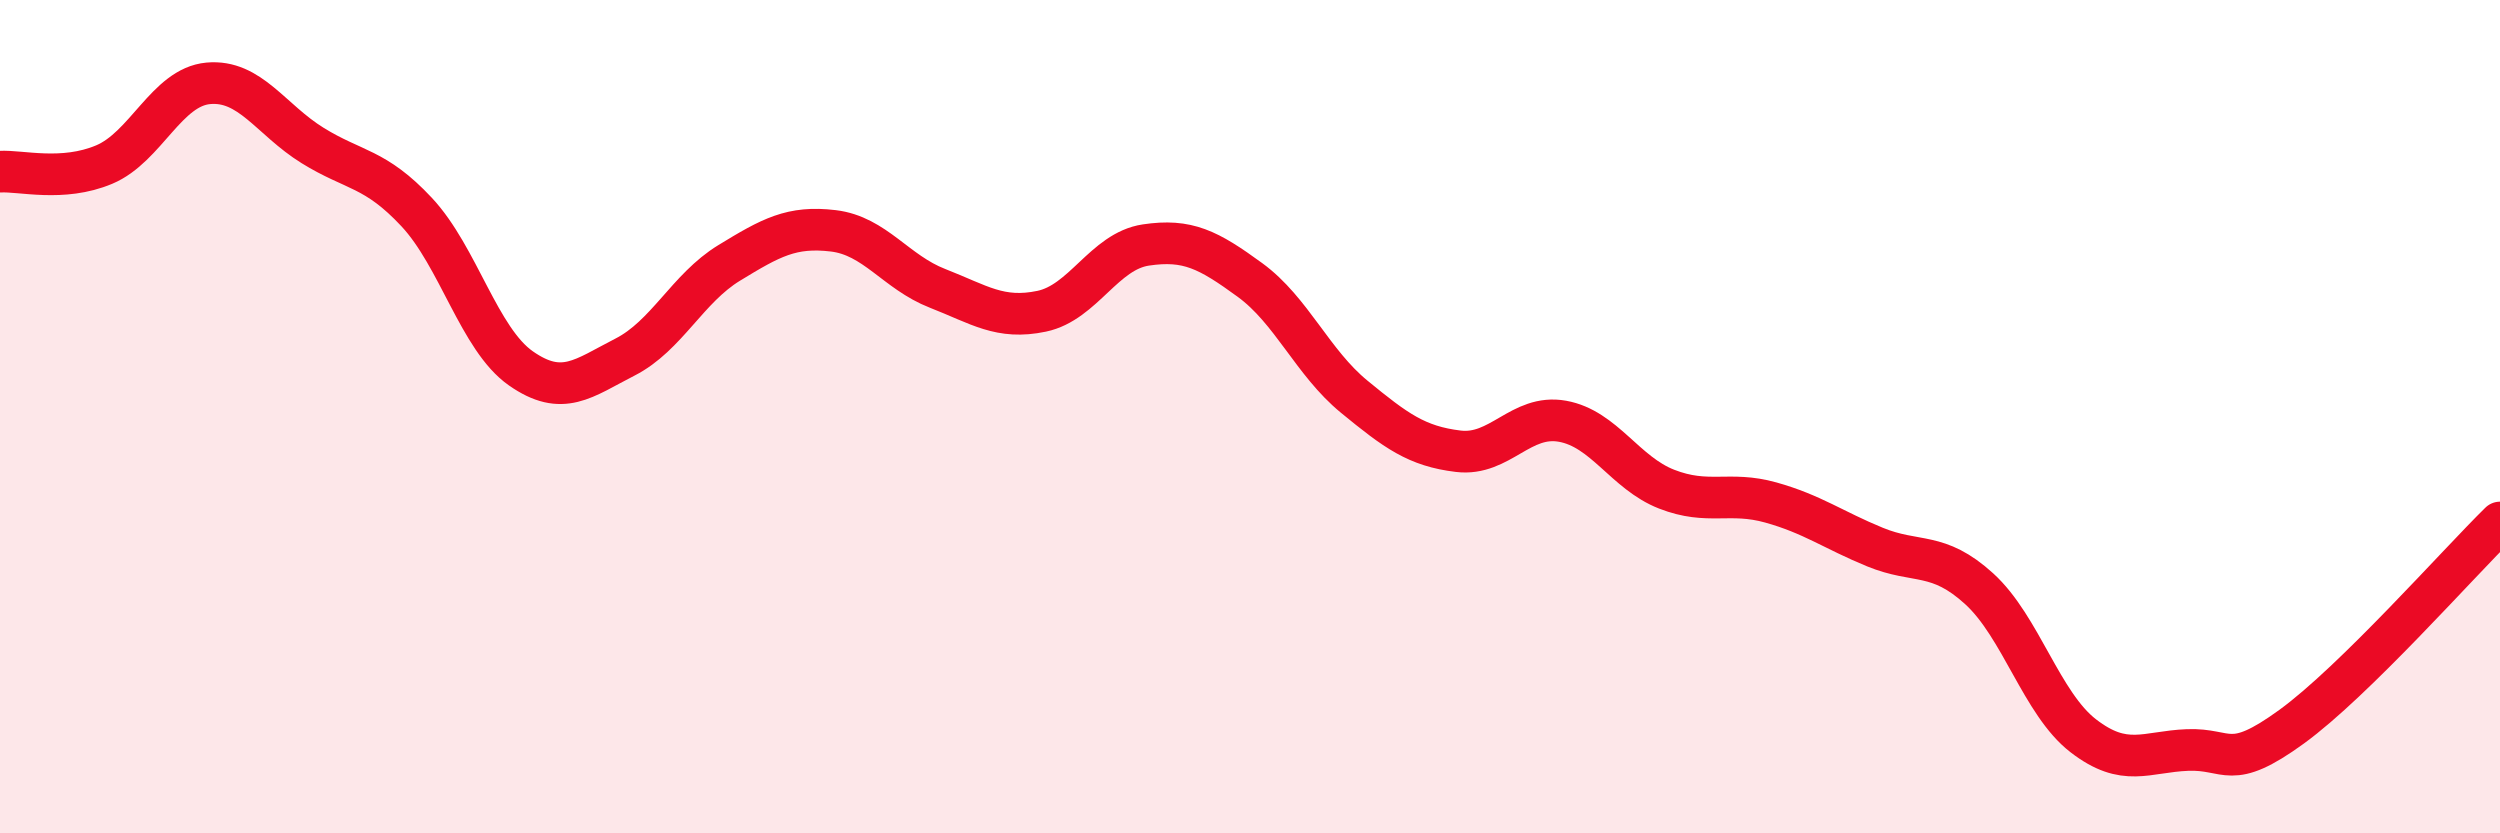
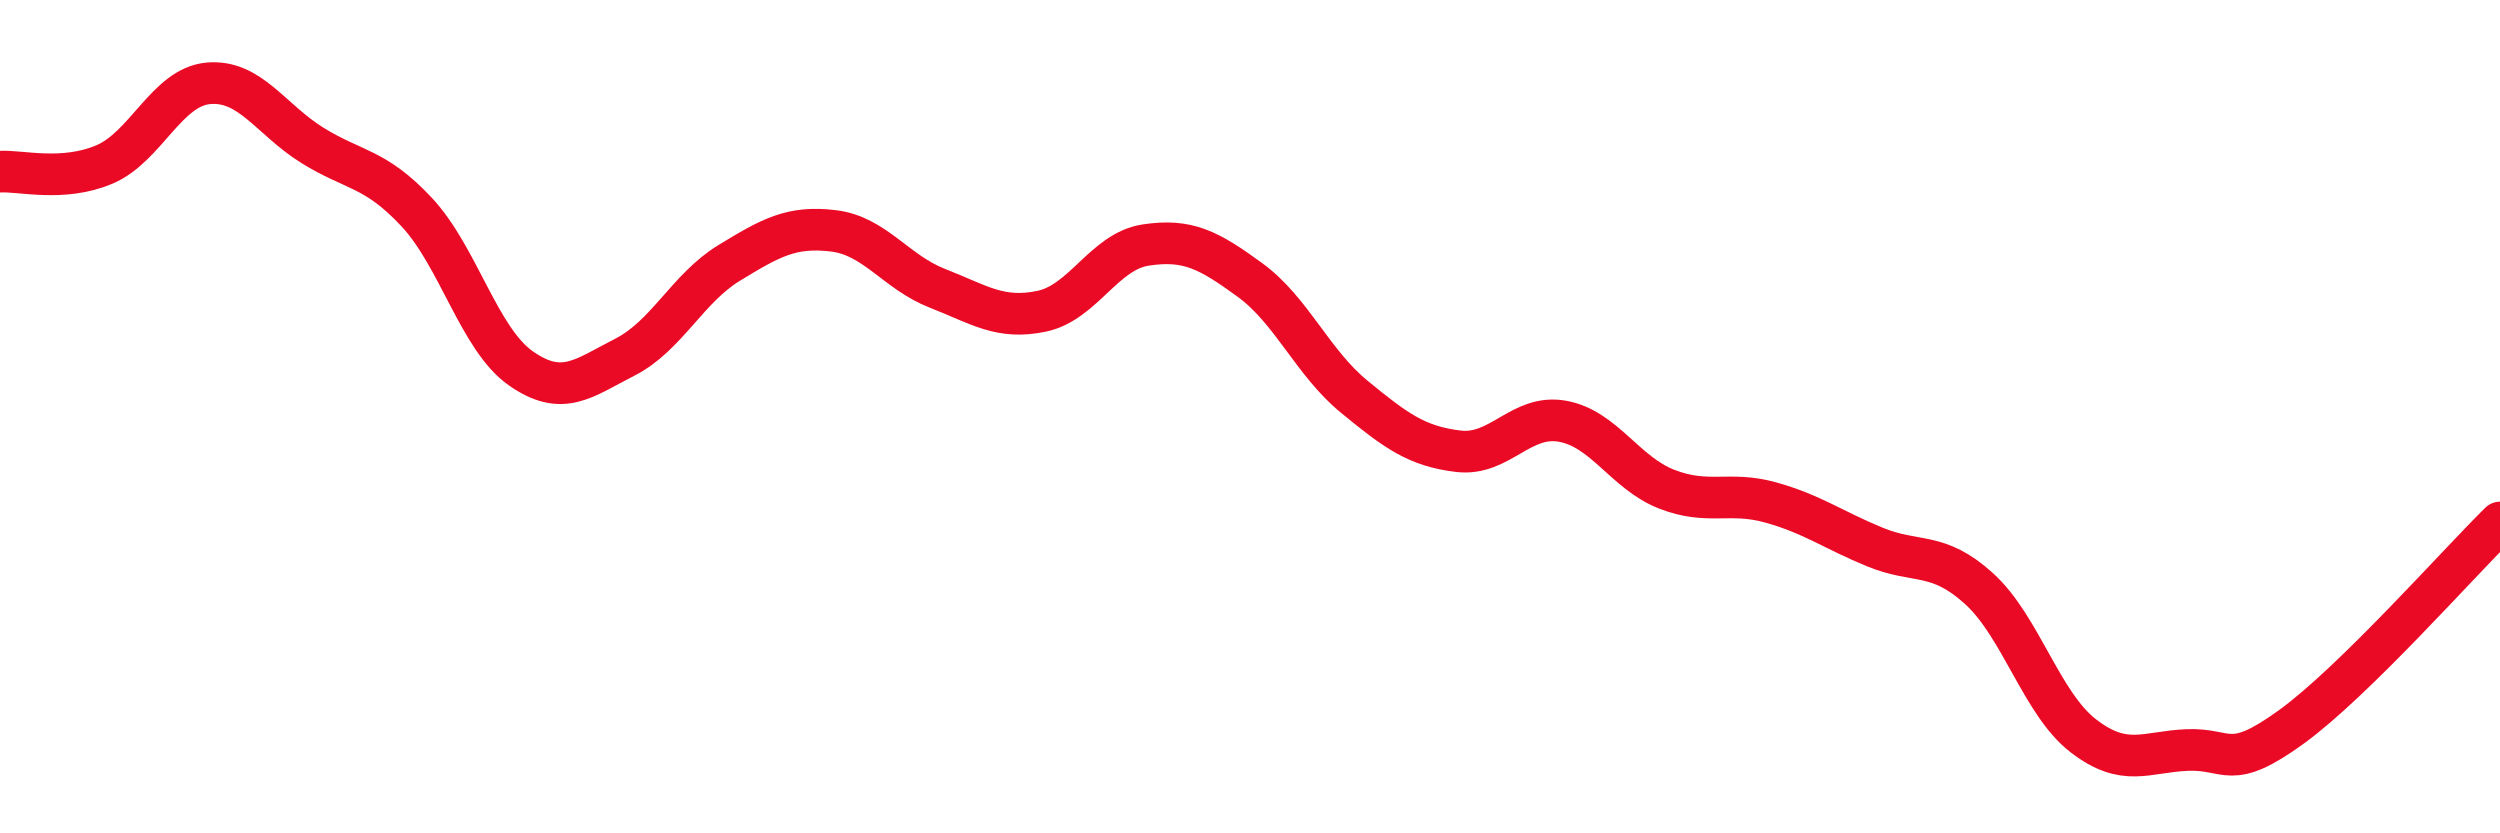
<svg xmlns="http://www.w3.org/2000/svg" width="60" height="20" viewBox="0 0 60 20">
-   <path d="M 0,4.12 C 0.5,4.09 1.5,4.37 2.5,3.95 C 3.5,3.53 4,2.09 5,2 C 6,1.91 6.5,2.87 7.5,3.49 C 8.5,4.11 9,4.02 10,5.09 C 11,6.16 11.5,8.14 12.5,8.84 C 13.5,9.54 14,9.08 15,8.57 C 16,8.06 16.5,6.92 17.5,6.31 C 18.5,5.7 19,5.42 20,5.54 C 21,5.66 21.5,6.53 22.5,6.92 C 23.5,7.31 24,7.68 25,7.47 C 26,7.26 26.5,6.03 27.5,5.88 C 28.5,5.73 29,5.99 30,6.72 C 31,7.45 31.5,8.7 32.5,9.52 C 33.5,10.34 34,10.71 35,10.83 C 36,10.95 36.5,9.93 37.5,10.11 C 38.5,10.29 39,11.35 40,11.74 C 41,12.13 41.5,11.78 42.5,12.06 C 43.5,12.34 44,12.72 45,13.13 C 46,13.54 46.5,13.22 47.5,14.13 C 48.5,15.04 49,16.89 50,17.66 C 51,18.43 51.5,18.04 52.5,18 C 53.5,17.96 53.5,18.53 55,17.44 C 56.5,16.35 59,13.52 60,12.54L60 20L0 20Z" fill="#EB0A25" opacity="0.1" stroke-linecap="round" stroke-linejoin="round" />
  <path d="M 0,4.12 C 0.5,4.09 1.5,4.37 2.5,3.95 C 3.5,3.53 4,2.09 5,2 C 6,1.91 6.5,2.87 7.5,3.49 C 8.5,4.11 9,4.02 10,5.09 C 11,6.16 11.5,8.14 12.5,8.84 C 13.5,9.54 14,9.08 15,8.57 C 16,8.06 16.5,6.92 17.5,6.31 C 18.5,5.7 19,5.42 20,5.54 C 21,5.66 21.5,6.53 22.5,6.92 C 23.5,7.31 24,7.68 25,7.47 C 26,7.26 26.5,6.03 27.5,5.88 C 28.5,5.73 29,5.99 30,6.72 C 31,7.45 31.5,8.7 32.5,9.52 C 33.5,10.34 34,10.71 35,10.83 C 36,10.95 36.5,9.93 37.5,10.11 C 38.5,10.29 39,11.35 40,11.74 C 41,12.13 41.5,11.78 42.5,12.06 C 43.5,12.34 44,12.72 45,13.13 C 46,13.54 46.5,13.22 47.5,14.13 C 48.5,15.04 49,16.89 50,17.66 C 51,18.43 51.5,18.04 52.5,18 C 53.5,17.96 53.5,18.53 55,17.44 C 56.5,16.35 59,13.52 60,12.54" stroke="#EB0A25" stroke-width="1" fill="none" stroke-linecap="round" stroke-linejoin="round" />
</svg>